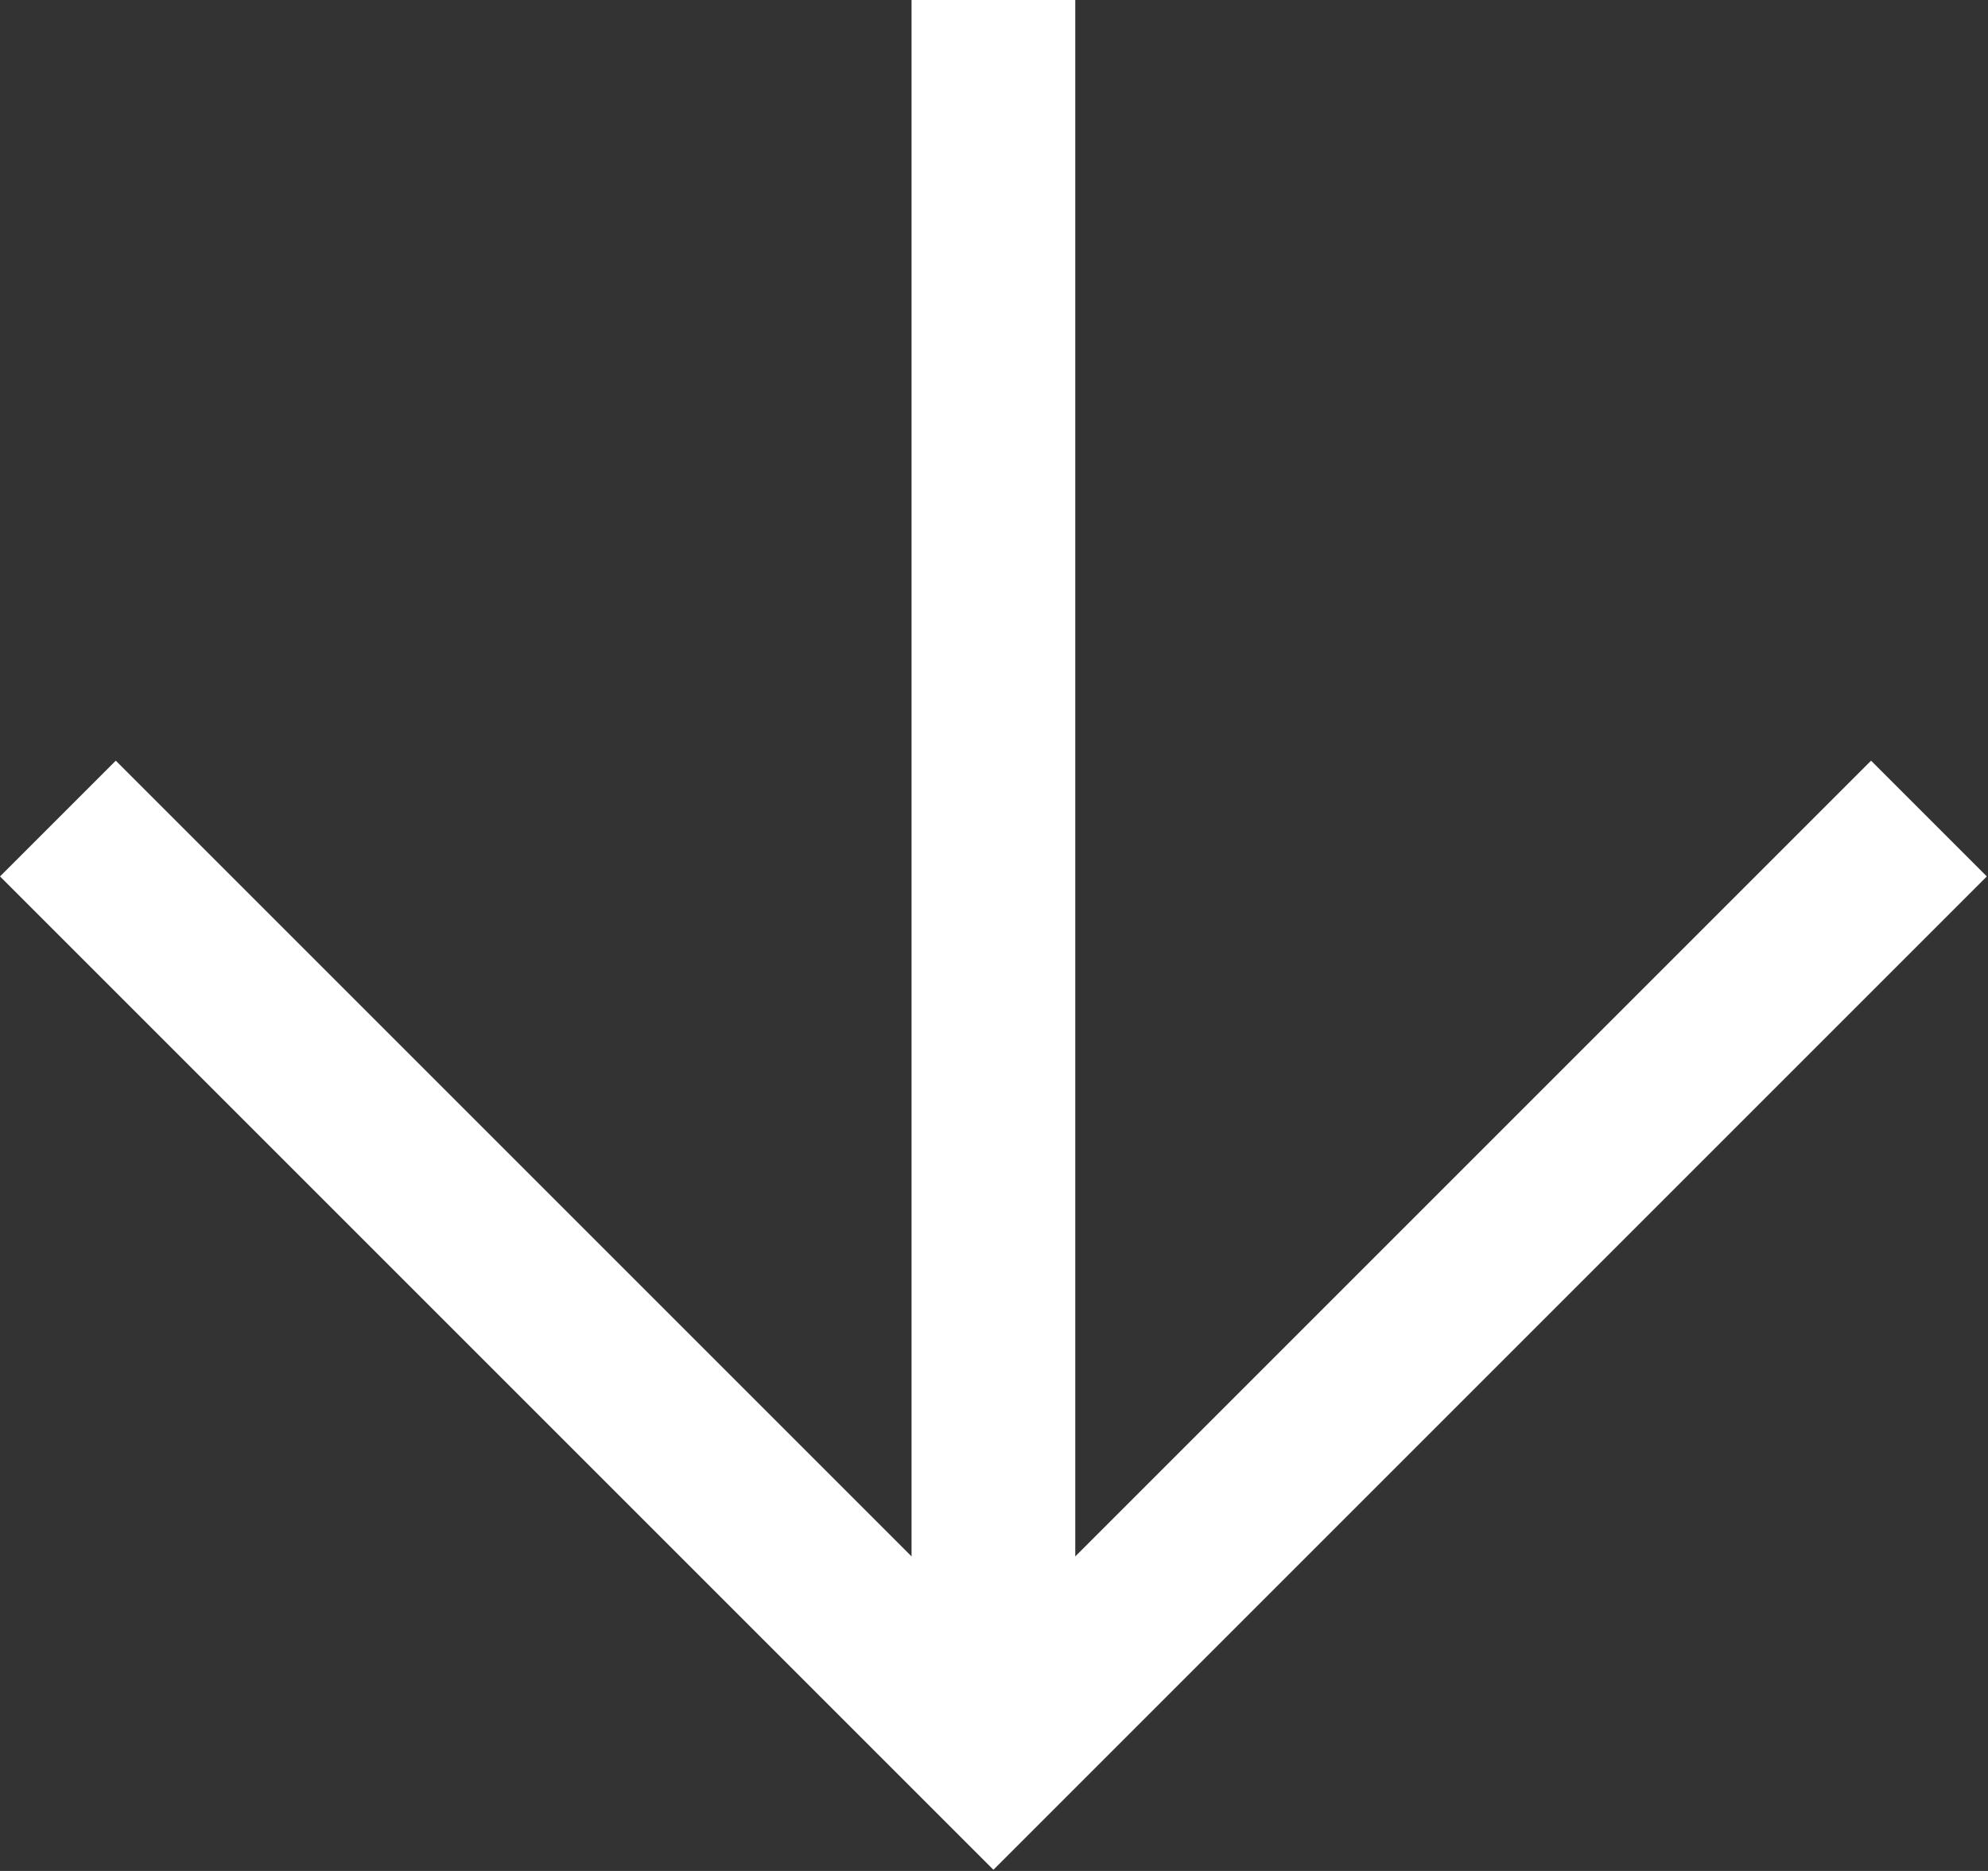
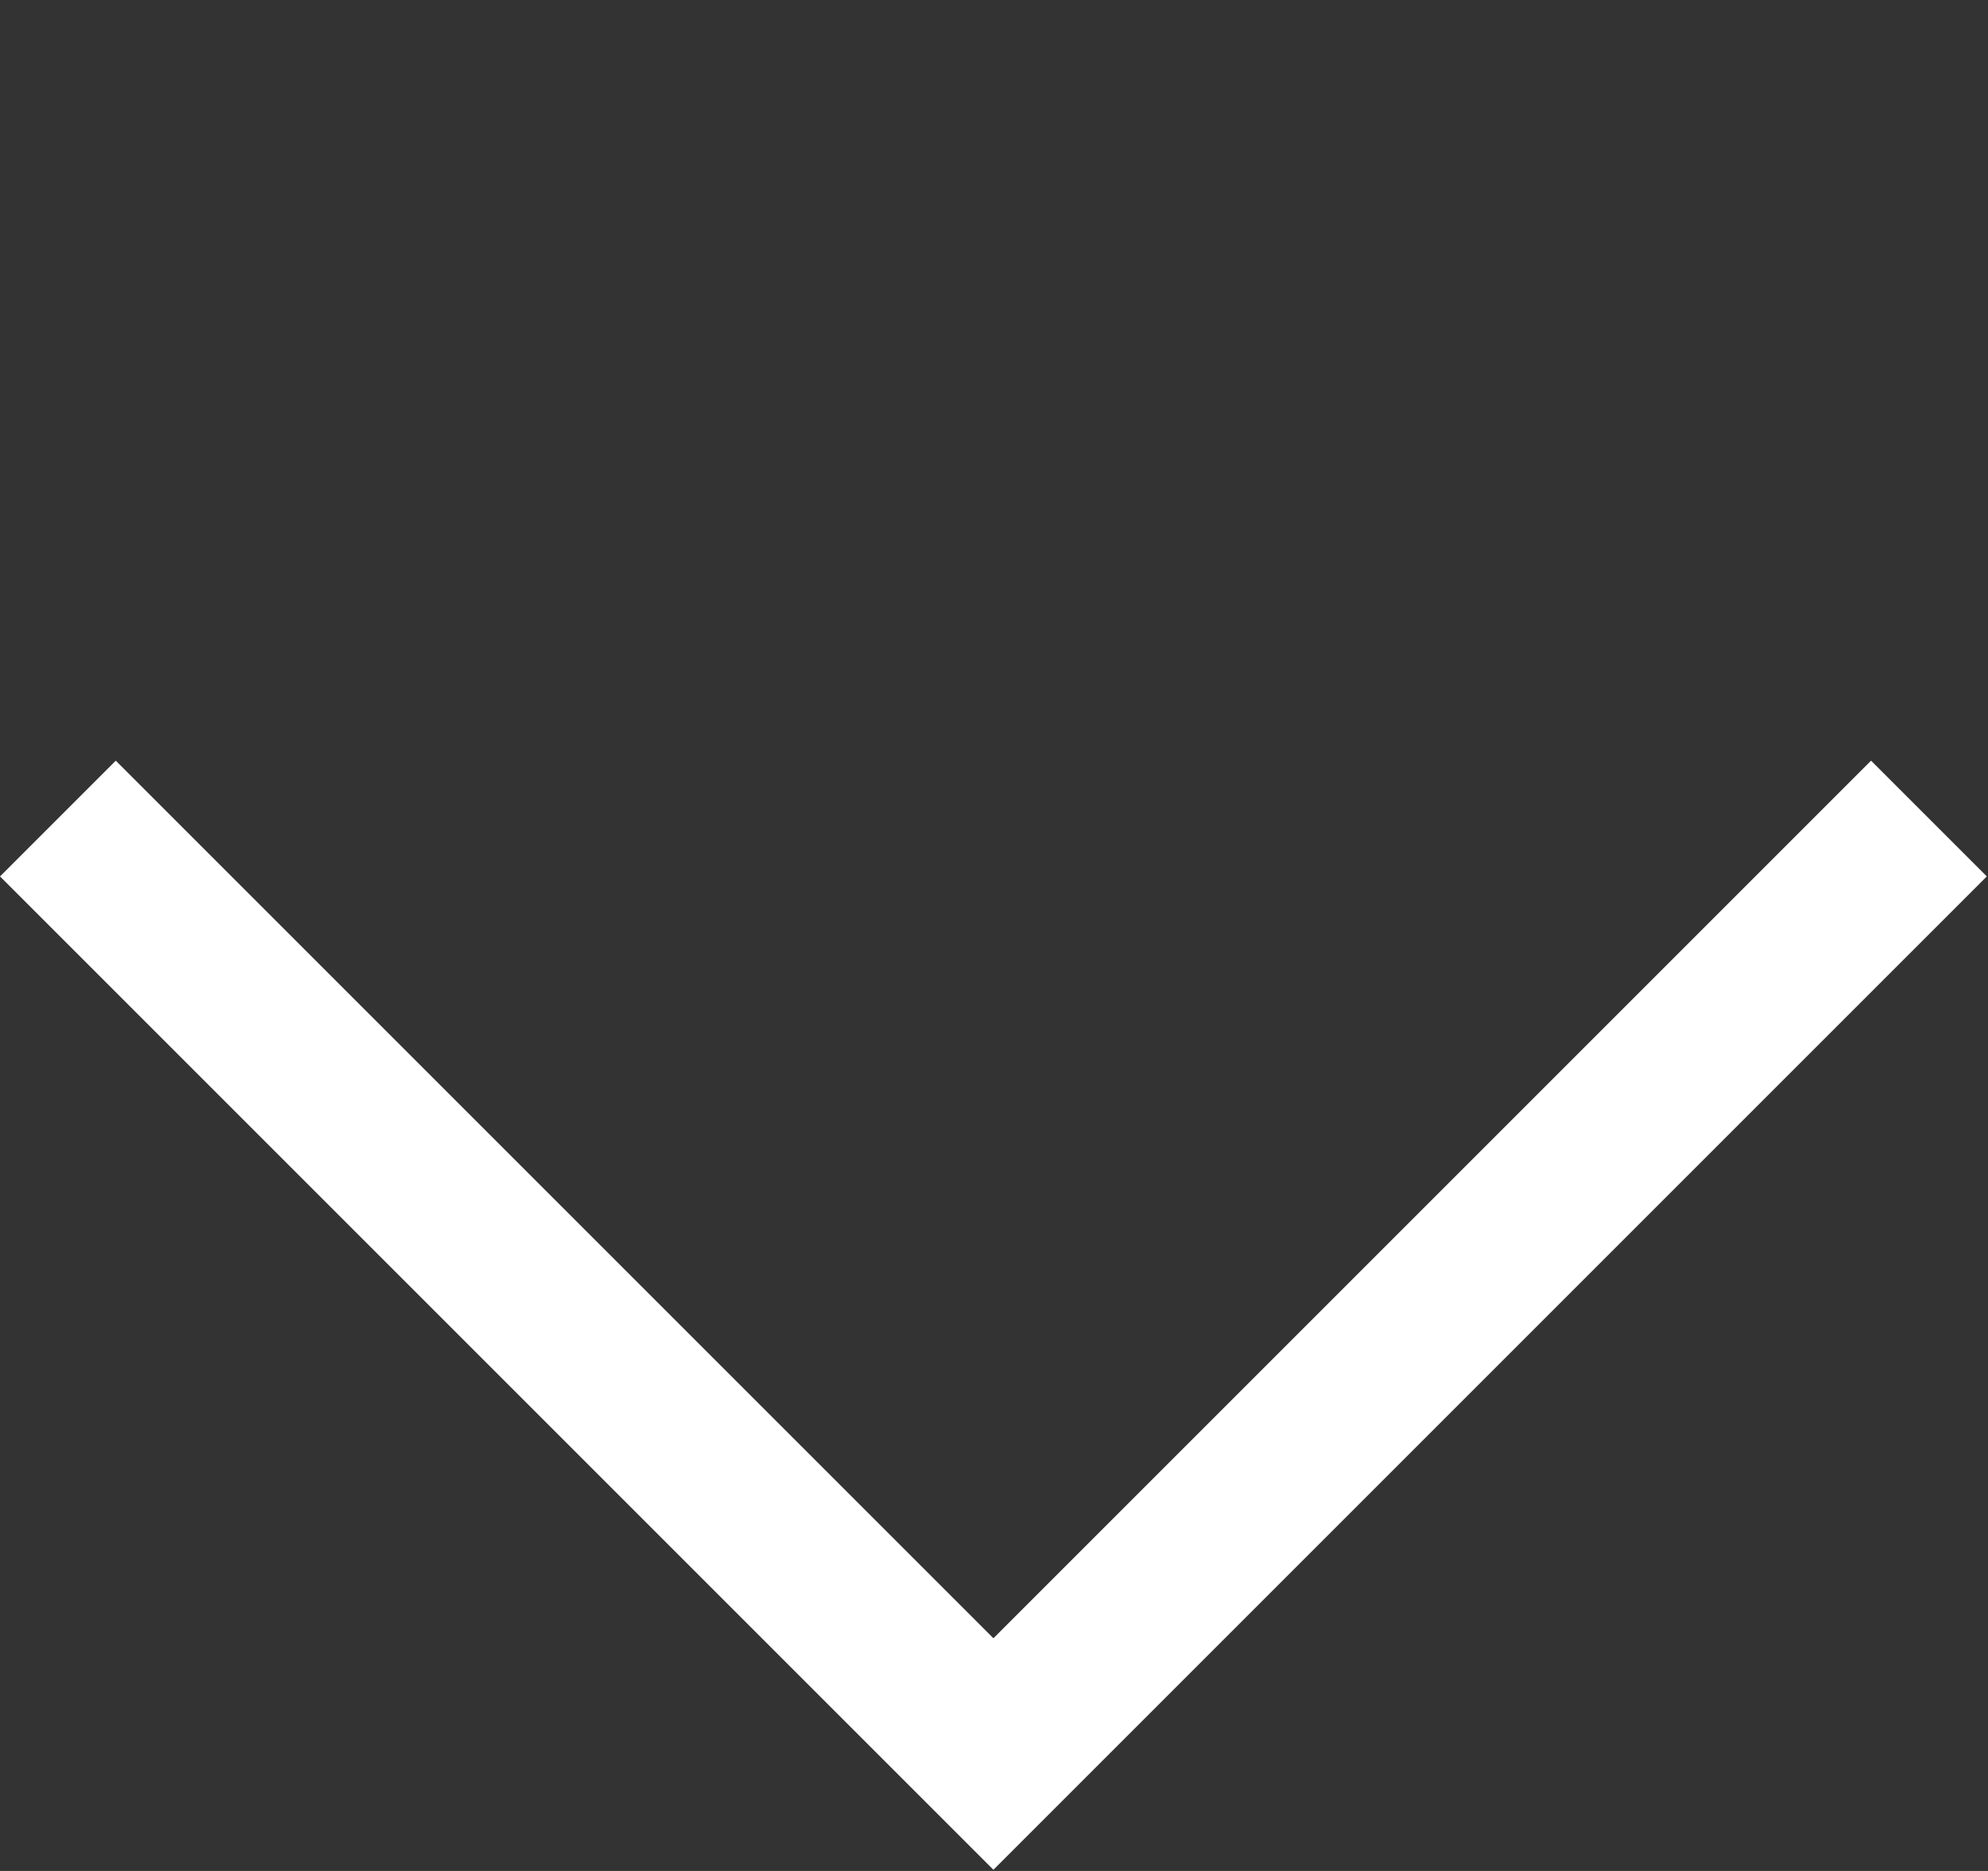
<svg xmlns="http://www.w3.org/2000/svg" preserveAspectRatio="none" width="100%" height="100%" overflow="visible" style="display: block;" viewBox="0 0 17 16" fill="none">
  <rect x="0" y="0" width="17" height="16" fill="#333333" stroke="none" />
  <g id="Scroll arrow">
    <path id="Vector 177" d="M16.495 7L8.495 15L0.495 7" stroke="white" stroke-width="1.4" />
-     <path id="Vector 178" d="M8.495 15L8.495 3.05176e-05" stroke="white" stroke-width="1.4" />
  </g>
</svg>